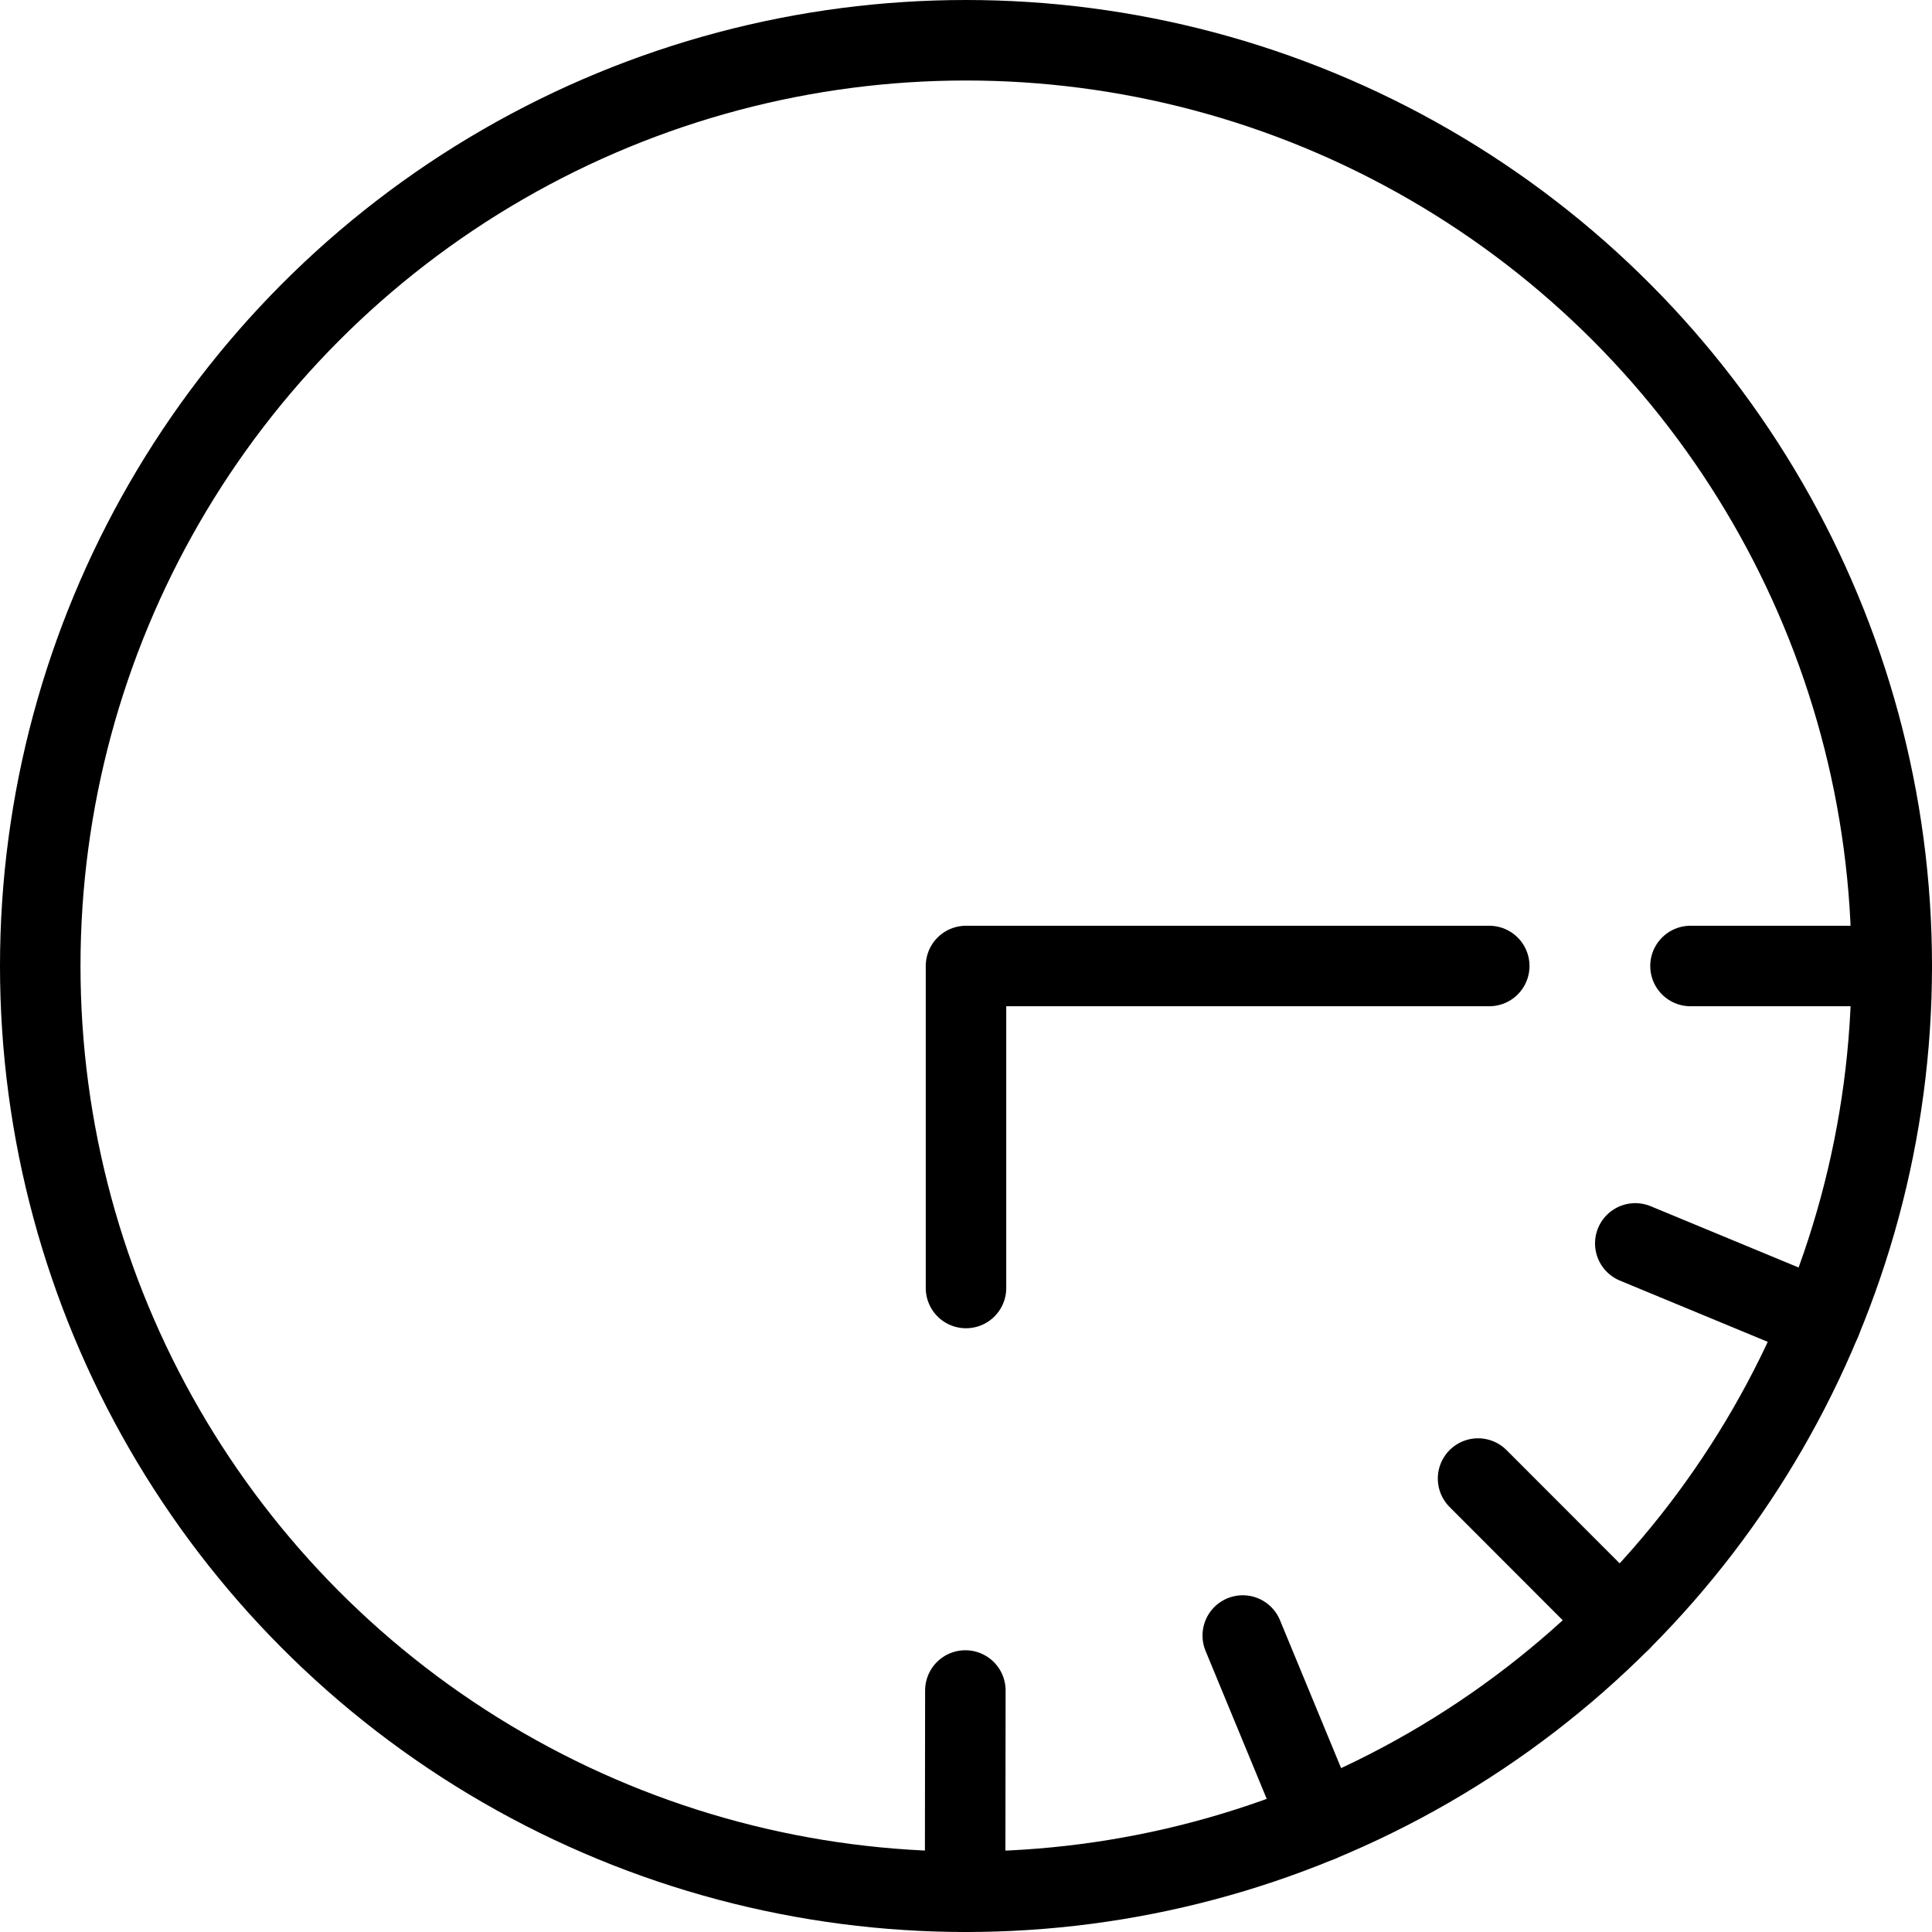
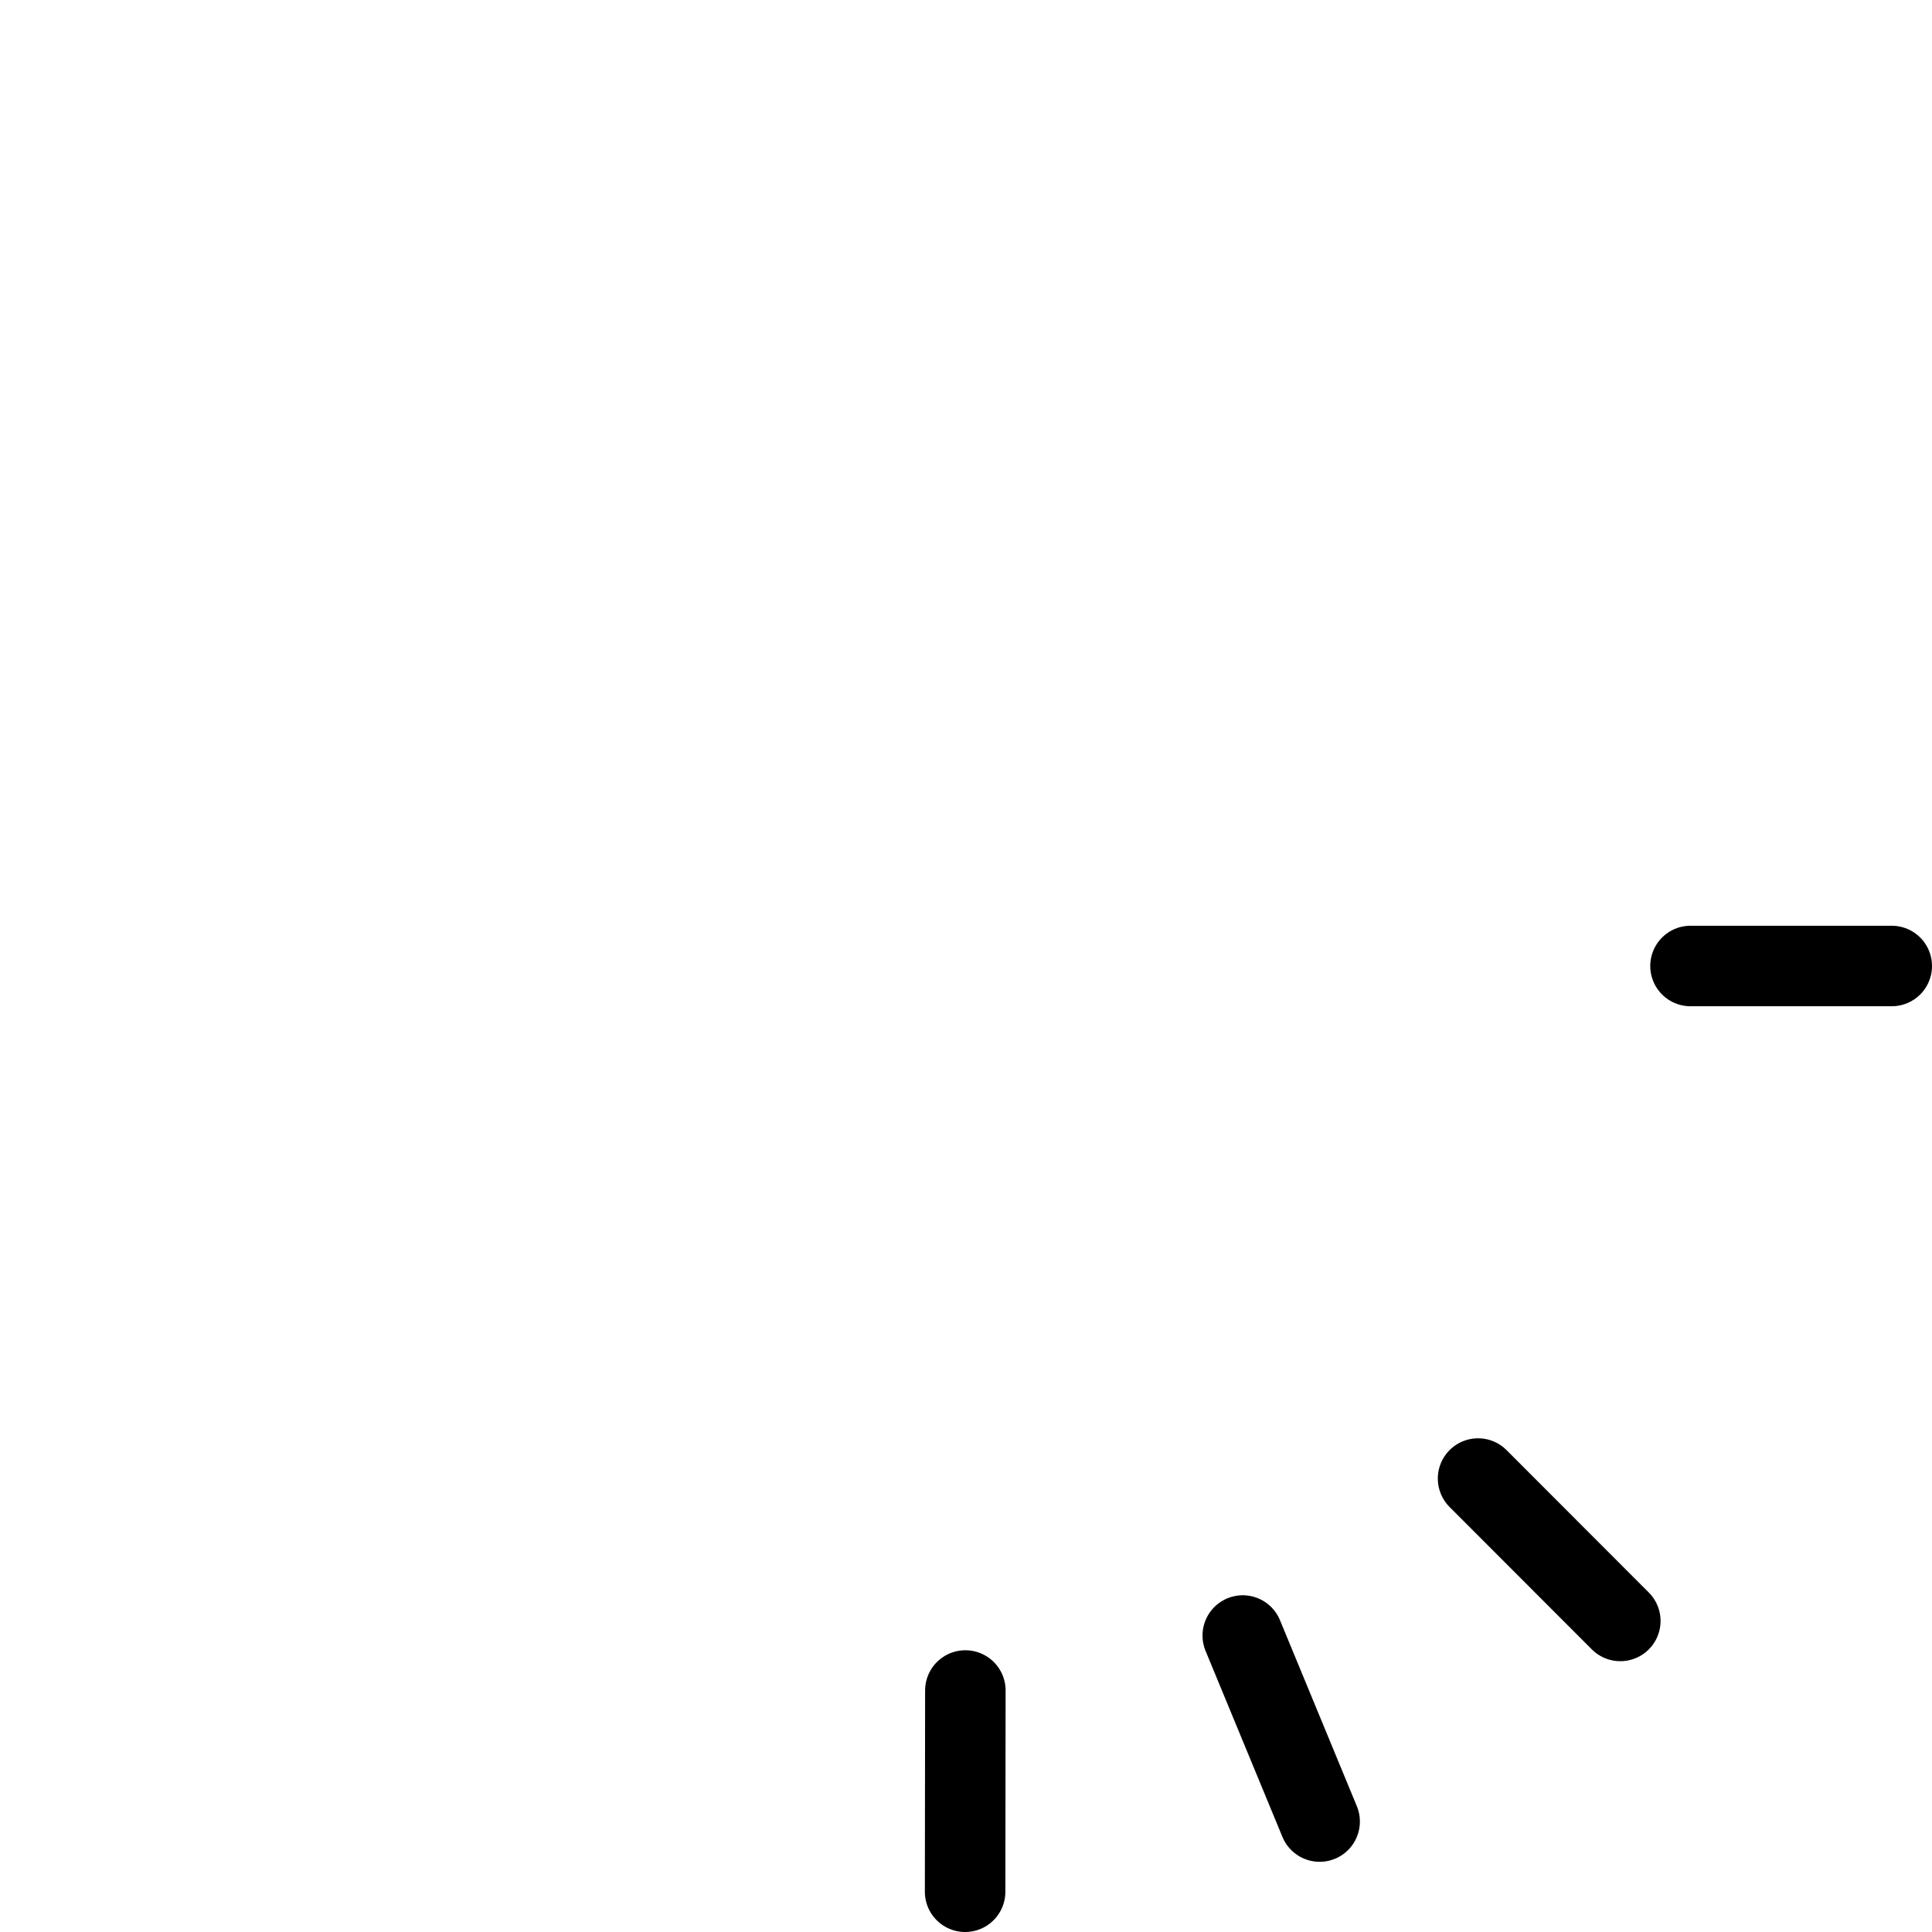
<svg xmlns="http://www.w3.org/2000/svg" viewBox="0 0 24 24">
  <g transform="matrix(1,0,0,1,0,0)">
    <defs>
      <style>.a{fill:none;stroke:#000000;stroke-linecap:round;stroke-linejoin:round;}</style>
    </defs>
    <title>time-clock-three-to-six</title>
-     <circle class="a" cx="12" cy="12" r="11.5" />
-     <polyline class="a" points="18.5 12 12 12 12 16" />
    <line class="a" x1="23.5" y1="12" x2="21" y2="12" />
-     <line class="a" x1="22.624" y1="16.403" x2="20.314" y2="15.446" />
    <line class="a" x1="20.128" y1="20.136" x2="18.361" y2="18.367" />
    <line class="a" x1="16.393" y1="22.628" x2="15.438" y2="20.317" />
    <line class="a" x1="11.989" y1="23.5" x2="11.992" y2="21" />
  </g>
</svg>